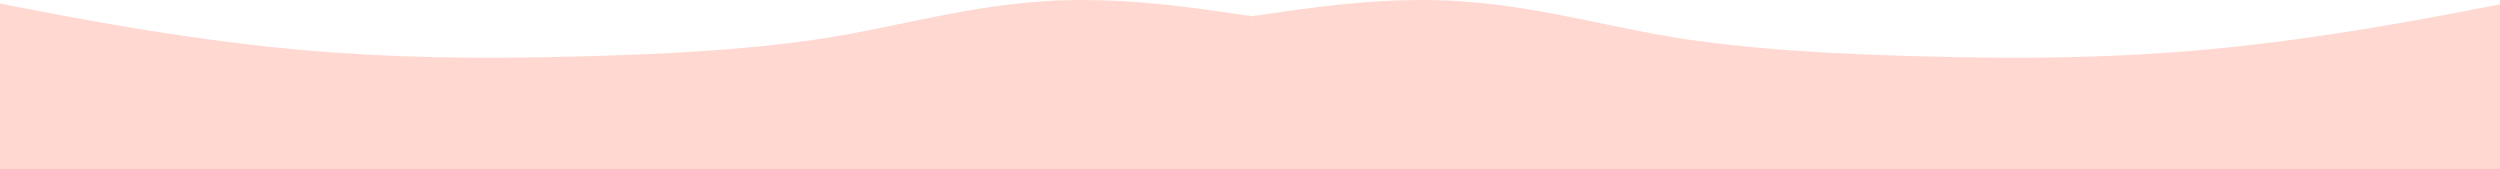
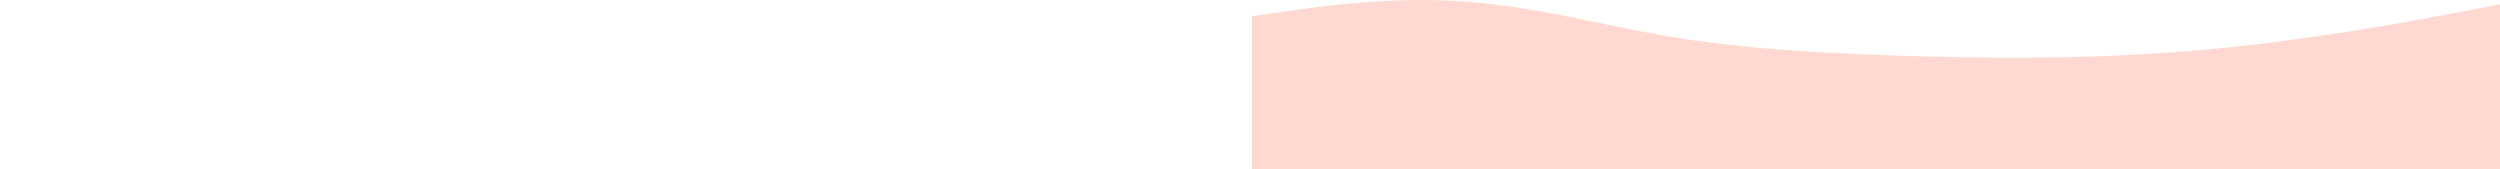
<svg xmlns="http://www.w3.org/2000/svg" width="1920" height="130" viewBox="0 0 1920 130" fill="none">
-   <path d="M0 2.718L26.682 7.883C84.979 19.115 144.999 29.315 207.977 36.035C275.85 43.279 345.18 45.361 415.391 43.982C483.984 42.635 555.251 40.18 620.333 31.256C682.044 22.795 735.997 5.365 801.41 0.966C854.894 -2.676 908.257 4.886 934.818 8.62L961.5 12.402V129.977C759.927 129.977 558.355 129.977 356.783 129.977C255.997 129.977 155.21 129.977 54.425 129.977C49.521 129.977 0 130.08 0 129.852C0 128.774 0 127.696 0 126.618C0 121.182 0 115.745 0 110.309C0 74.445 0 38.582 0 2.718Z" fill="#FFD9D1" />
  <path d="M1923 2.718L1896.32 7.883C1838.02 19.115 1778 29.315 1715.02 36.035C1647.15 43.279 1577.82 45.361 1507.61 43.982C1439.02 42.635 1367.75 40.18 1302.67 31.256C1240.96 22.795 1187 5.365 1121.59 0.966C1068.11 -2.676 1014.74 4.886 988.182 8.62L961.5 12.402V129.977C1163.07 129.977 1364.64 129.977 1566.22 129.977C1667 129.977 1767.79 129.977 1868.58 129.977C1873.48 129.977 1923 130.08 1923 129.852C1923 128.774 1923 127.696 1923 126.618C1923 121.182 1923 115.745 1923 110.309C1923 74.445 1923 38.582 1923 2.718Z" fill="#FFD9D1" />
</svg>